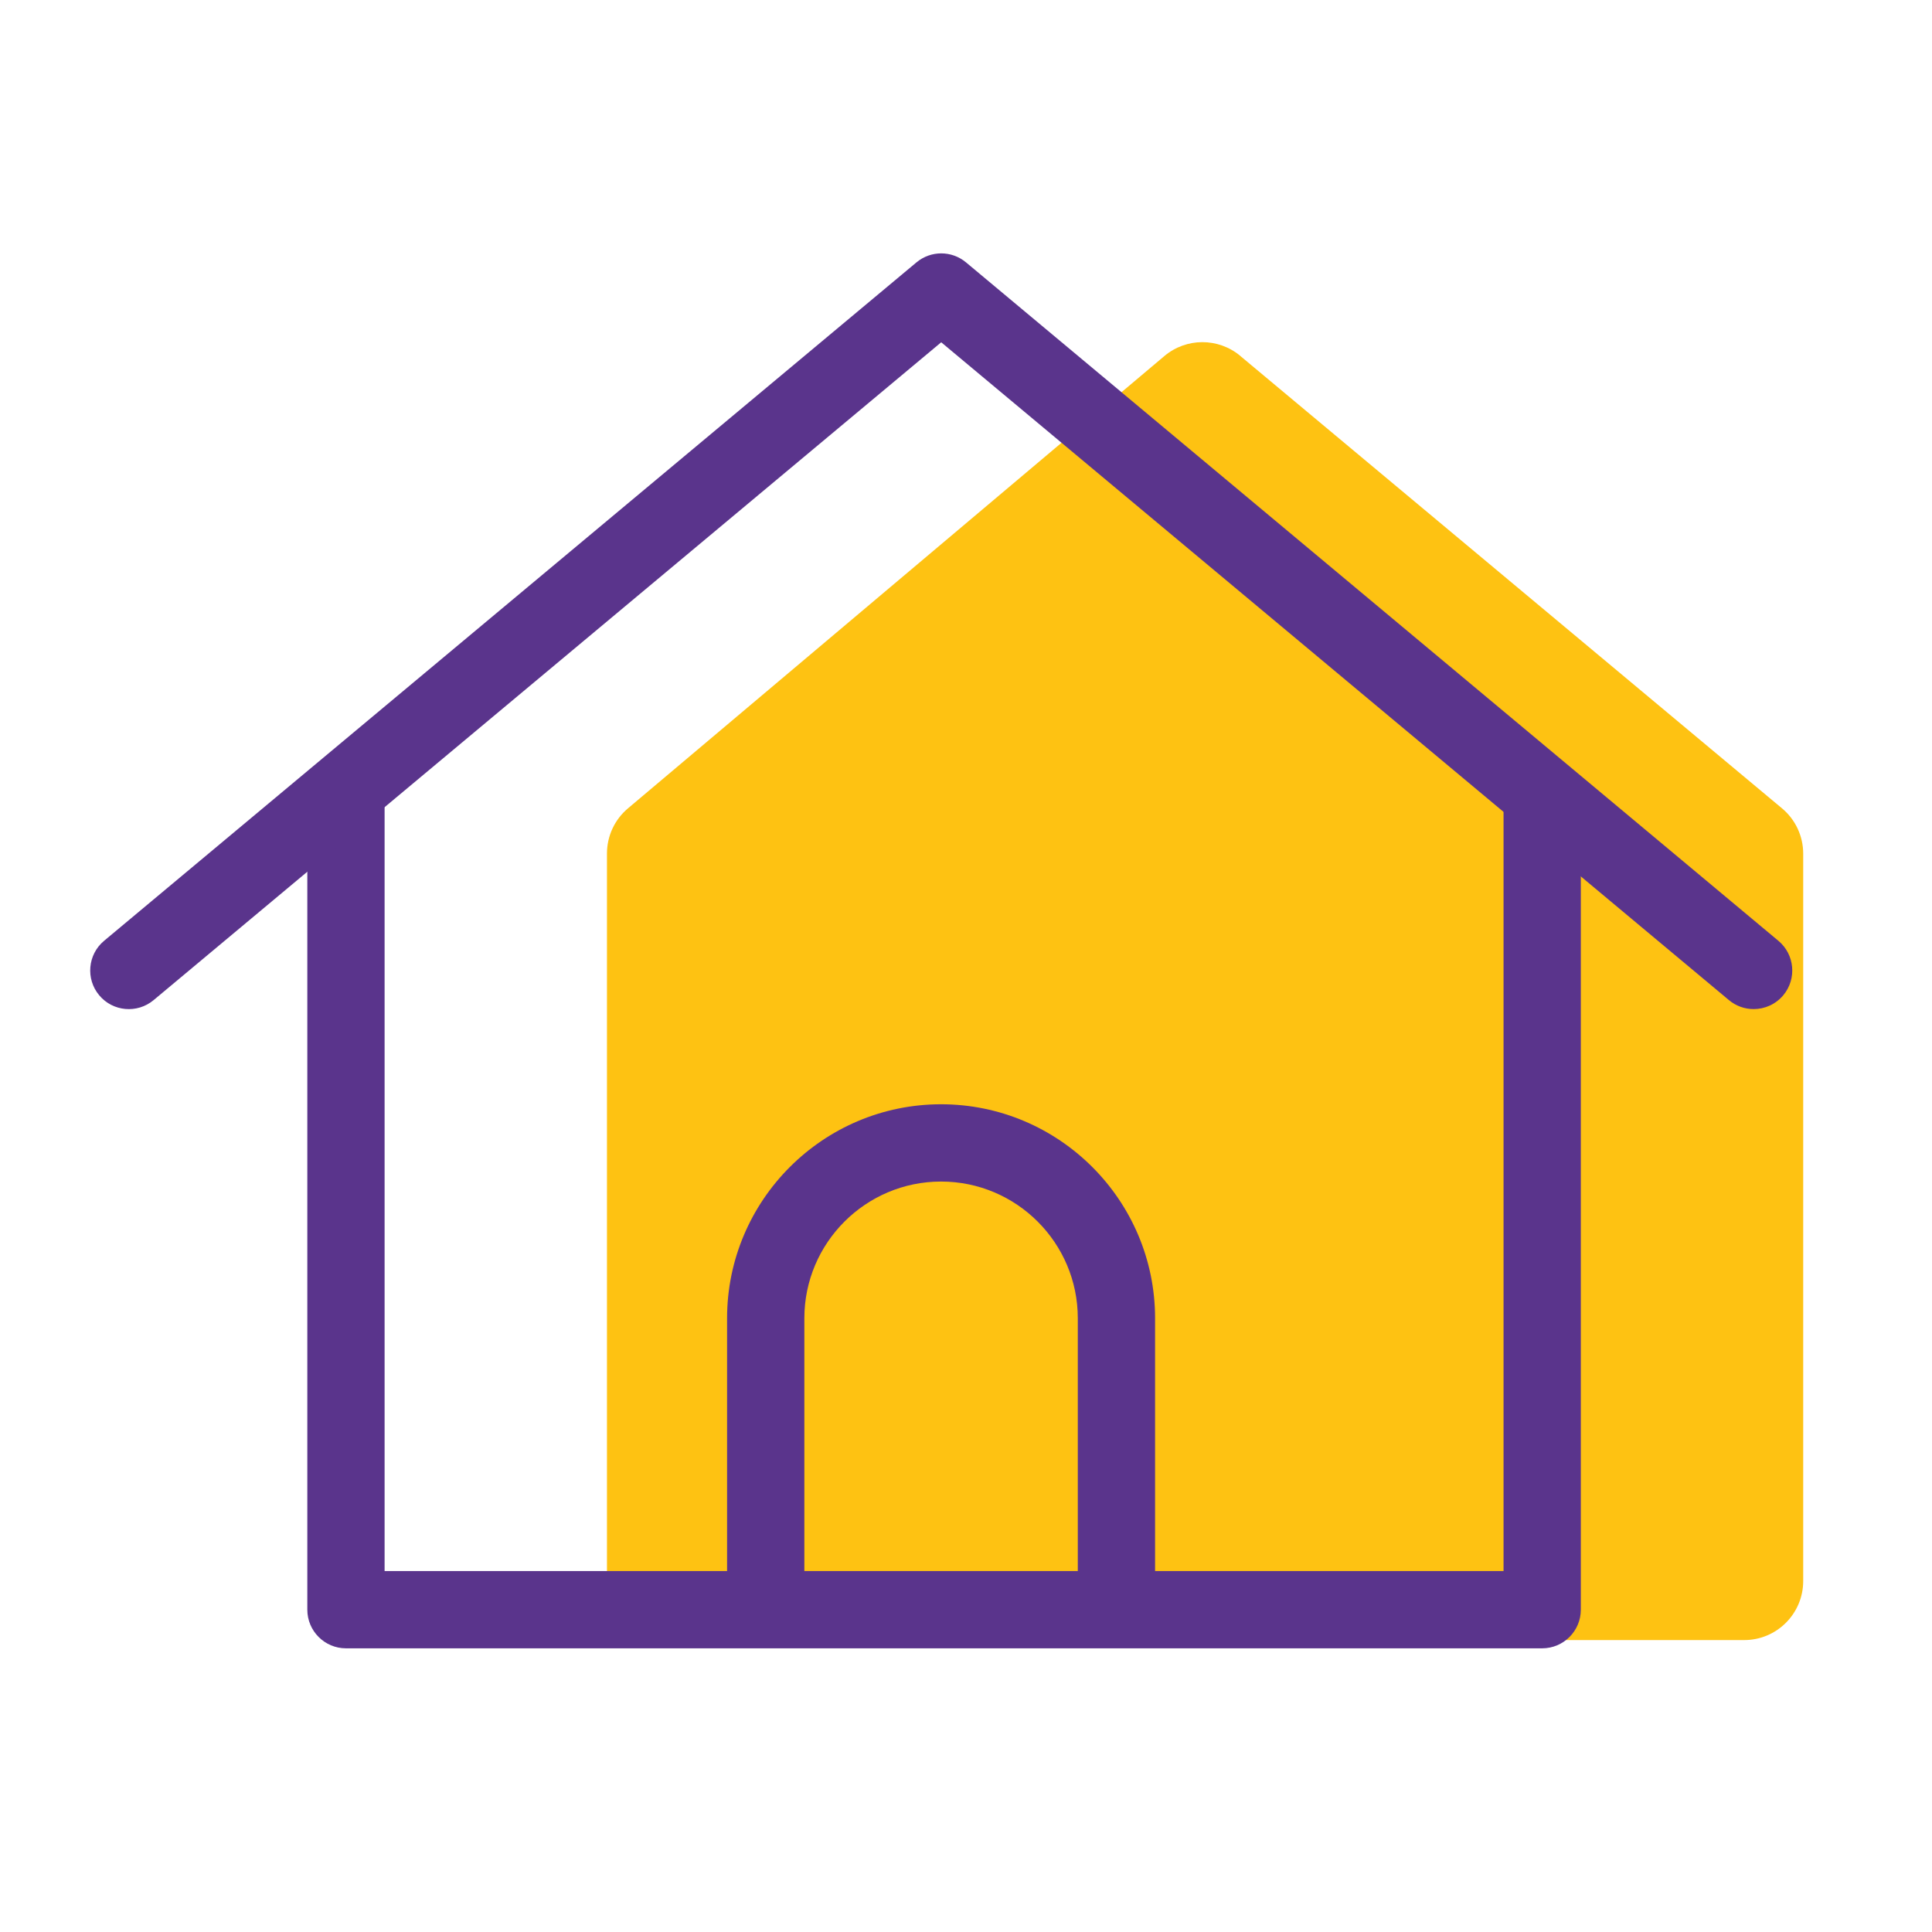
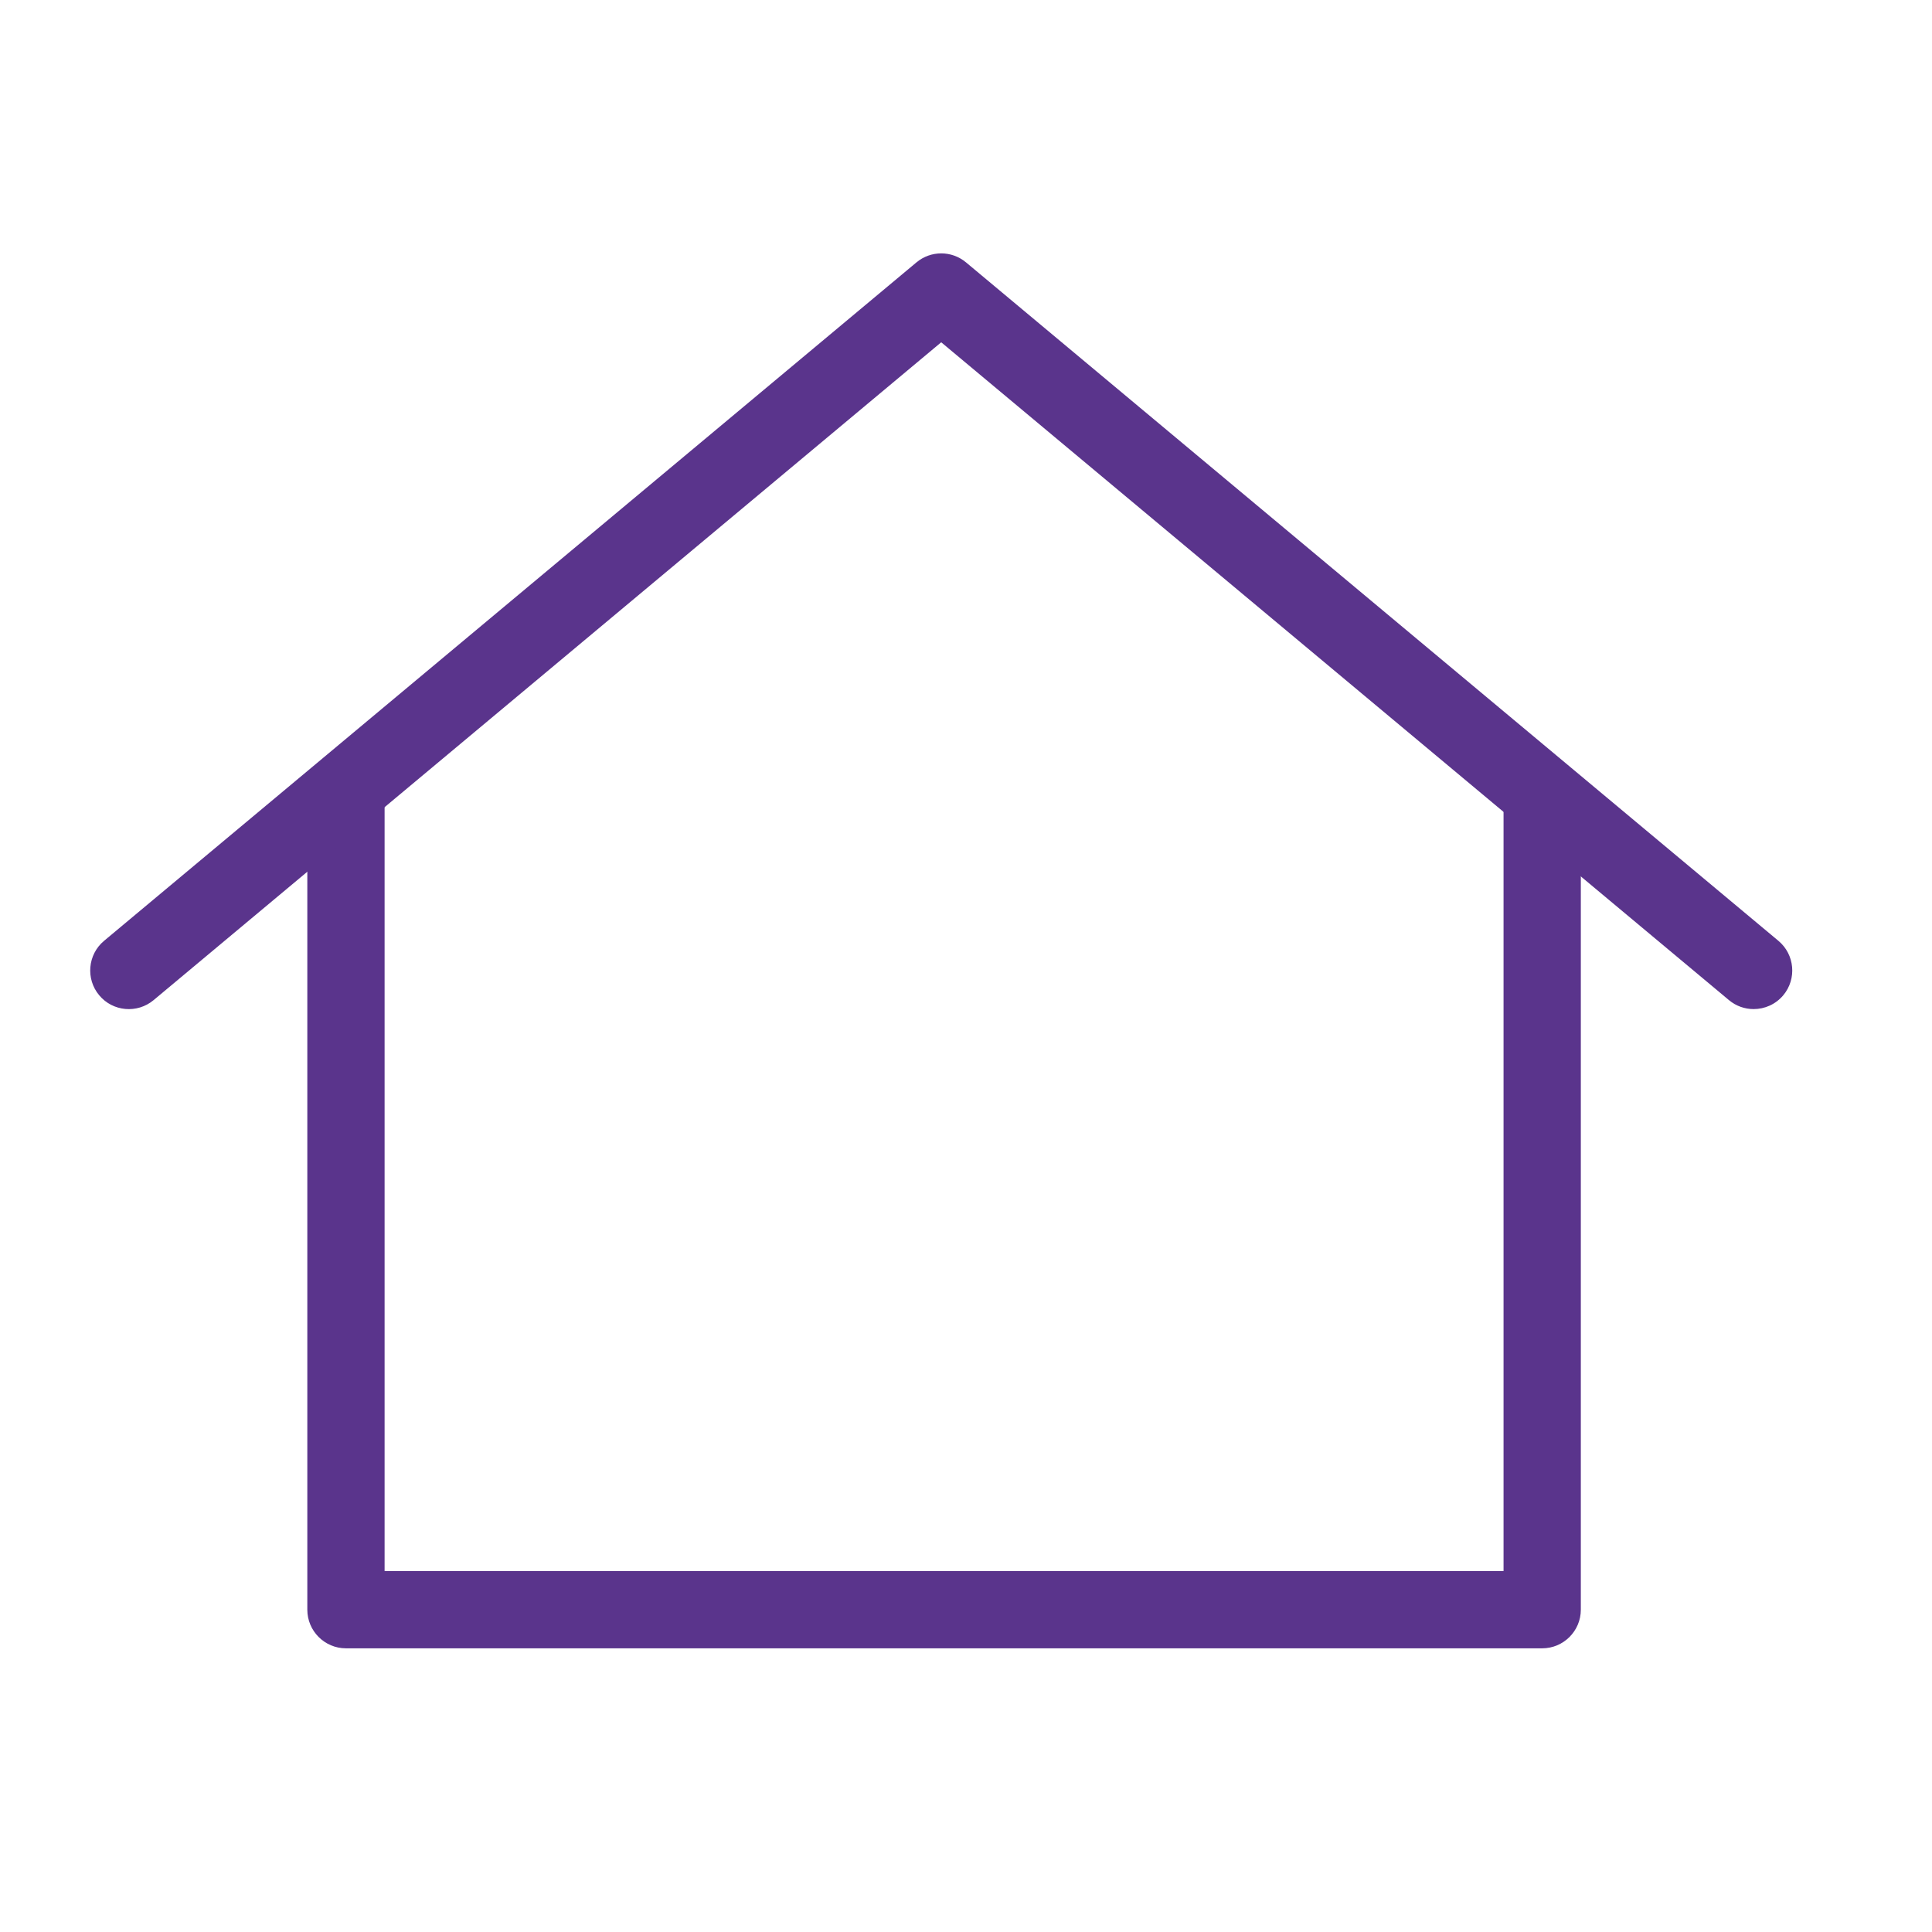
<svg xmlns="http://www.w3.org/2000/svg" id="Calque_1" viewBox="0 0 300 300">
-   <path d="M192.59,55.27l84.12,70.25c2.09,1.74,3.29,4.32,3.29,7.04v112.94c0,5.06-4.1,9.17-9.17,9.17H103.42c-5.06,0-9.17-4.1-9.17-9.17v-112.97c0-2.7,1.19-5.27,3.26-7.01l83.29-70.23c3.4-2.87,8.37-2.88,11.79-.03Z" style="fill:#fec212; stroke-width:0px;" />
  <path d="M239.47,255.95H53.72c-3.31,0-6-2.69-6-6v-126.4c0-3.31,2.69-6,6-6s6,2.69,6,6v120.4h173.75v-120.4c0-3.31,2.69-6,6-6s6,2.69,6,6v126.4c0,3.31-2.69,6-6,6Z" style="fill:#5a348c; stroke-width:0px;" />
  <path d="M272.3,156.69c-1.36,0-2.72-.46-3.84-1.4l-122.31-102.14L23.85,155.3c-2.54,2.12-6.33,1.79-8.45-.76-2.12-2.54-1.78-6.33.76-8.45l126.15-105.35c2.23-1.86,5.46-1.86,7.69,0l126.15,105.35c2.54,2.12,2.88,5.91.76,8.45-1.19,1.42-2.89,2.15-4.61,2.15Z" style="fill:#5a348c; stroke-width:0px;" />
-   <path d="M173.36,252.17c-3.31,0-6-2.69-6-6v-41.47c0-11.71-9.52-21.23-21.23-21.23s-21.23,9.52-21.23,21.23v41.47c0,3.31-2.69,6-6,6s-6-2.69-6-6v-41.47c0-18.32,14.91-33.23,33.23-33.23s33.23,14.91,33.23,33.23v41.47c0,3.31-2.69,6-6,6Z" style="fill:#5a348c; stroke-width:0px;" />
</svg>